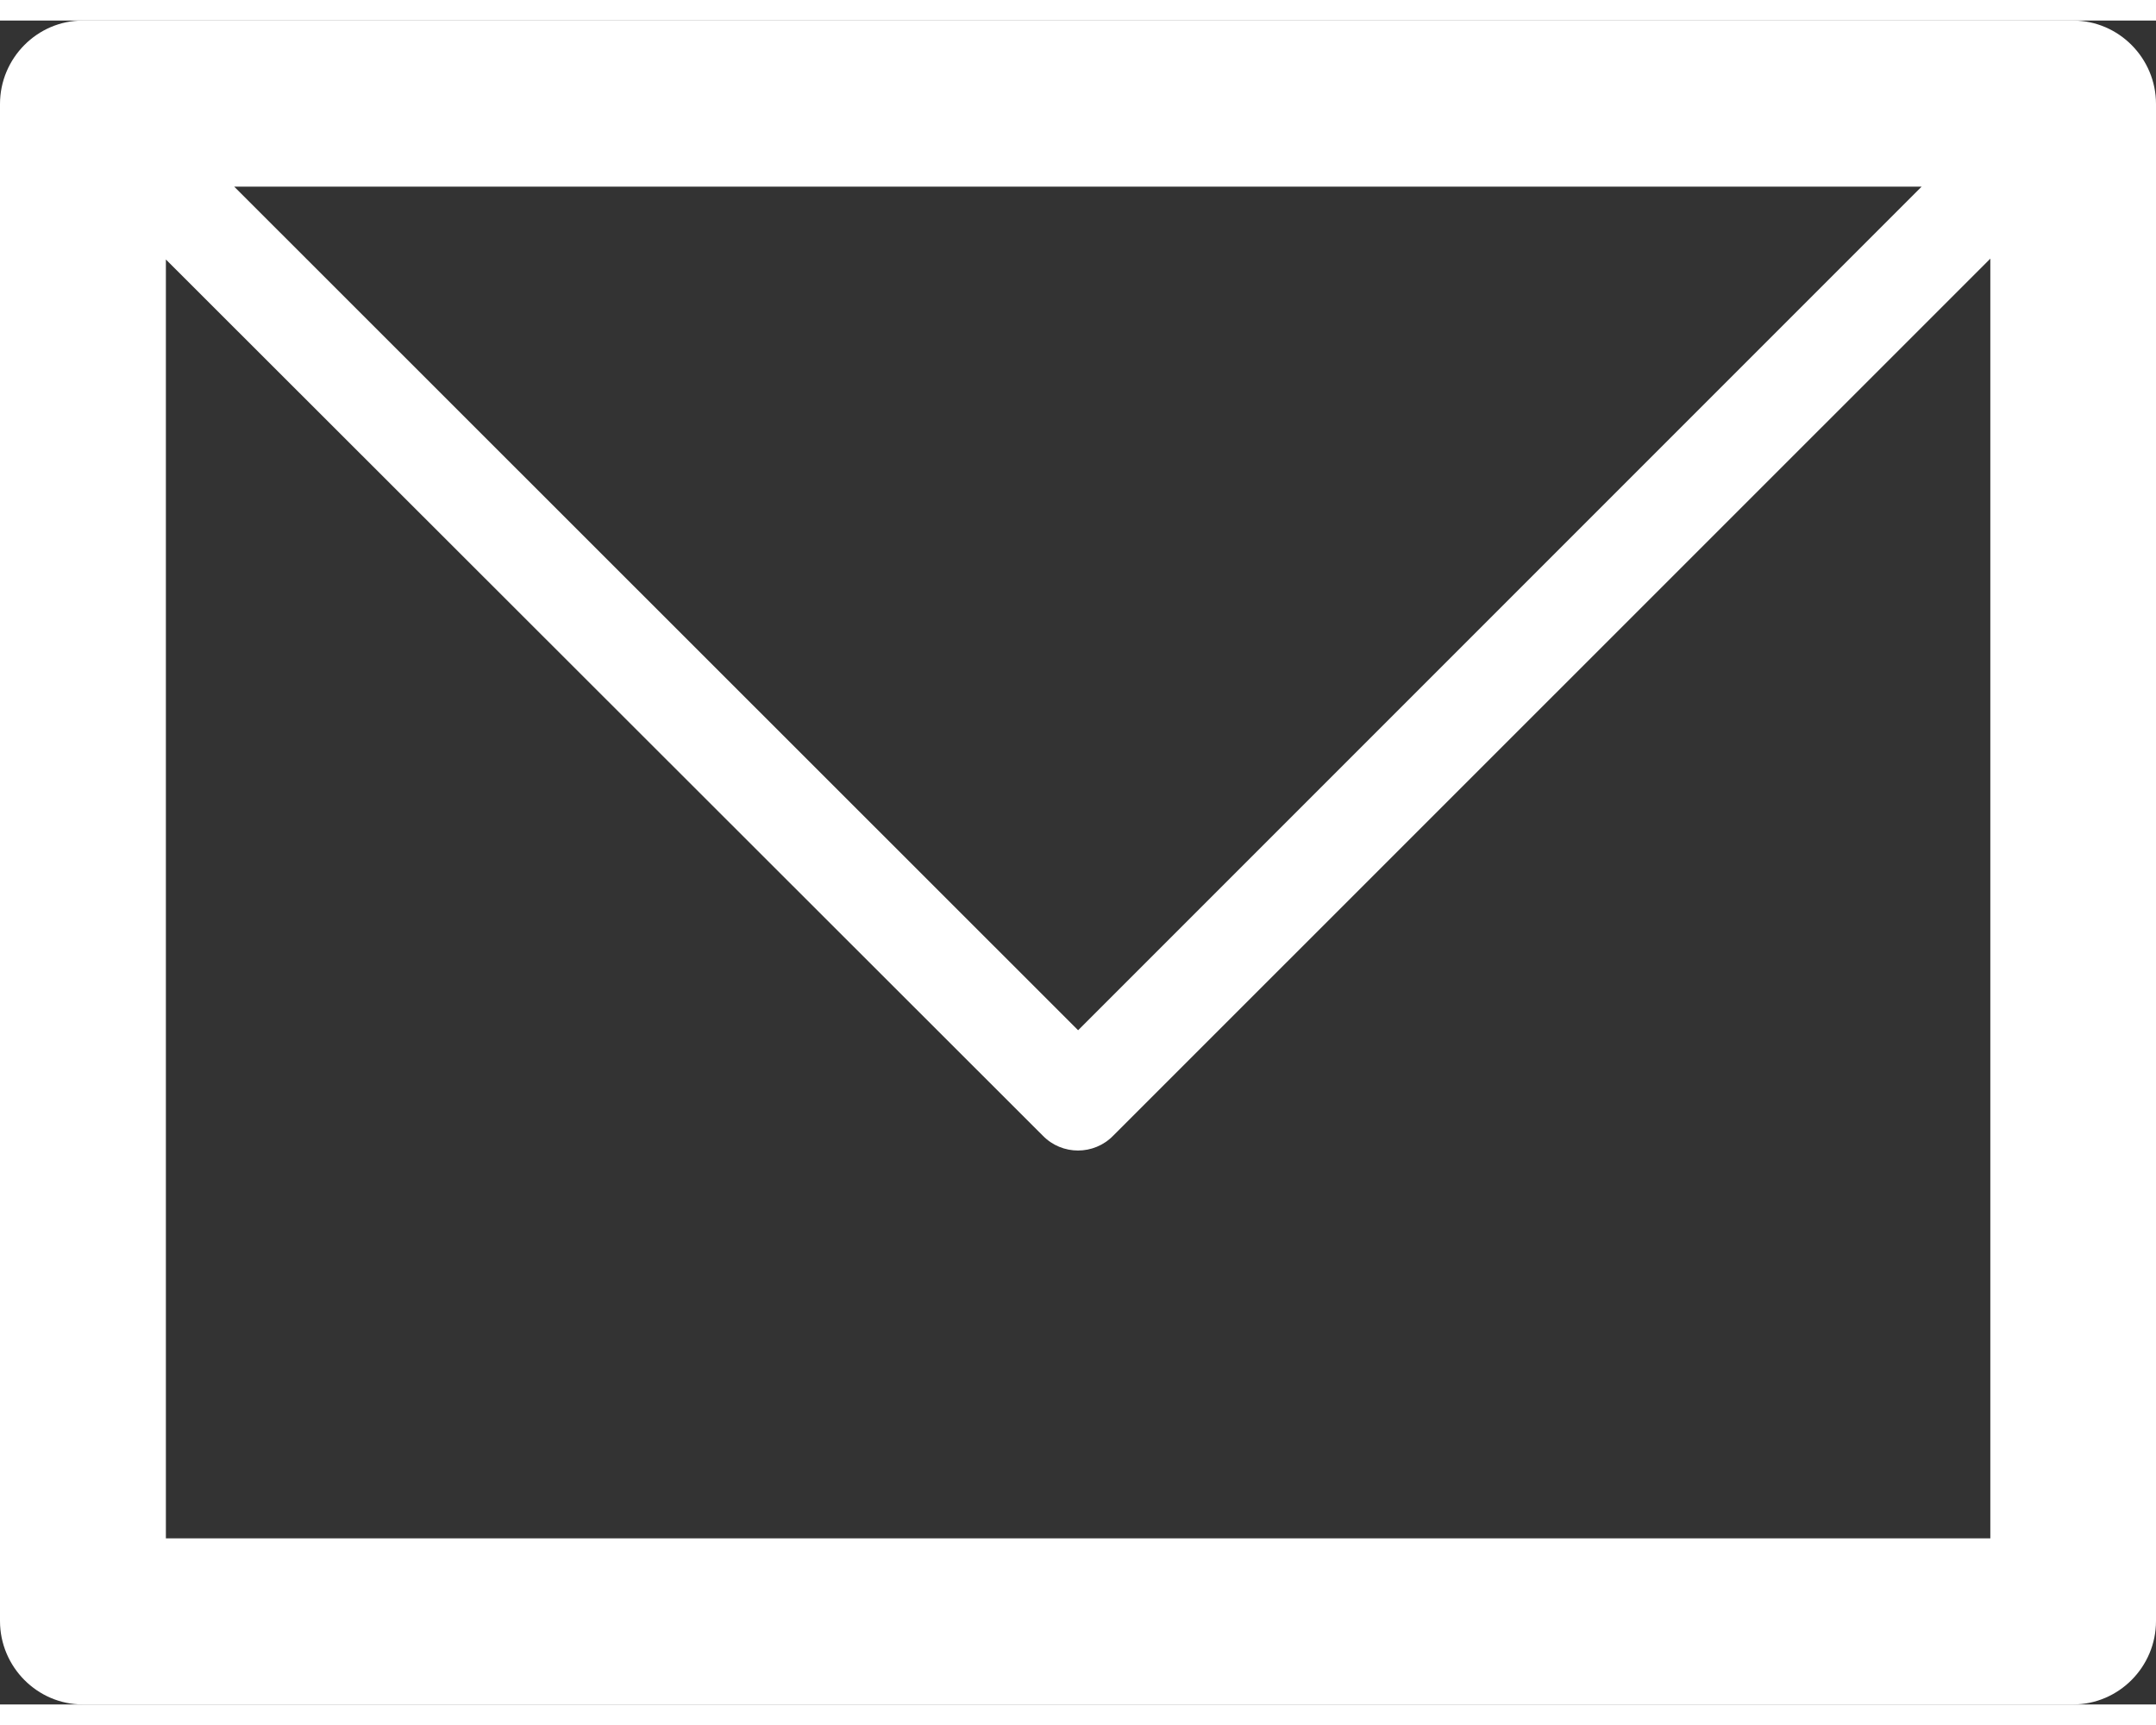
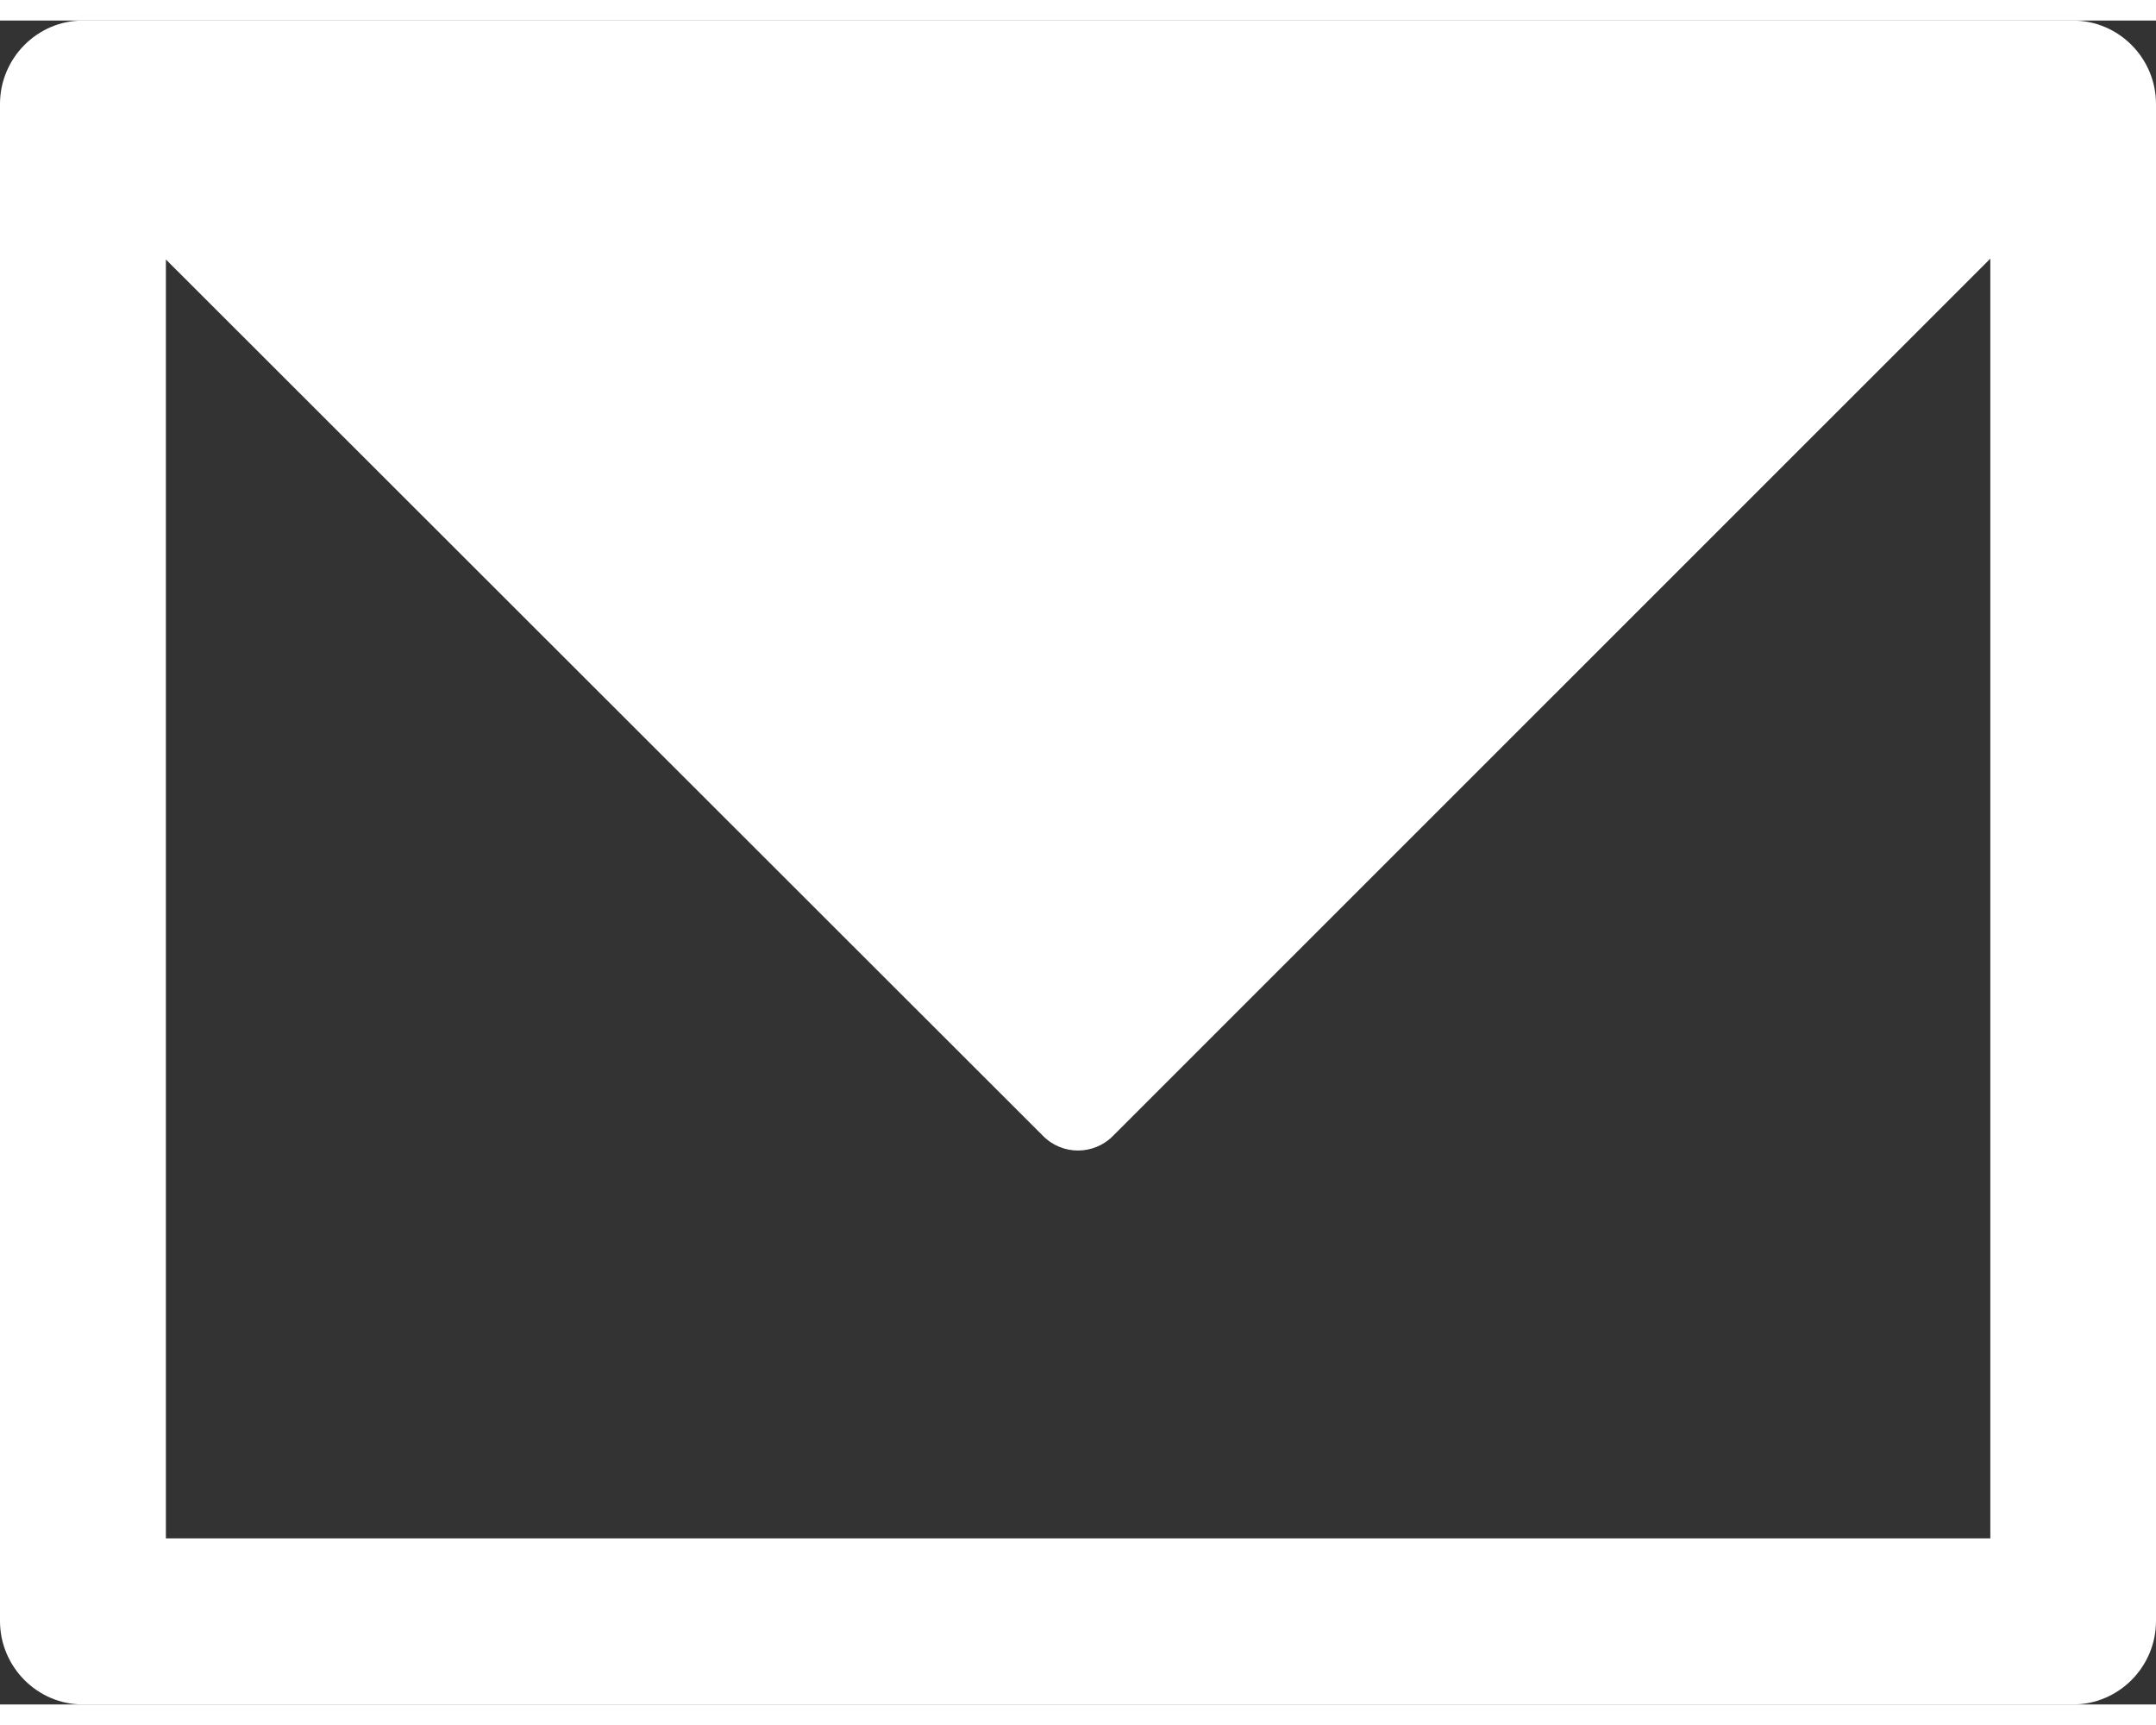
<svg xmlns="http://www.w3.org/2000/svg" version="1.1" id="圖層_1" x="0px" y="0px" width="25px" height="20px" viewBox="0 0 205.341 160.36" enable-background="new 0 0 205.341 160.36" xml:space="preserve">
  <rect x="0" y="0" width="205.341" height="160.36" fill="#333333" stroke="none" />
-   <path fill="#FFFFFF" d="M7.891,0h0.213h189.328c4.364,0,7.909,3.584,7.909,7.948v0.156v144.309c0,4.364-3.545,7.948-7.909,7.948  h-0.194H7.891c-4.343,0-7.891-3.584-7.891-7.948v-0.156V7.948C0,3.584,3.548,0,7.891,0L7.891,0z M189.562,22.675l-83.549,83.531  c-1.833,1.87-4.852,1.87-6.683,0L15.799,22.753v121.79h173.763V22.675L189.562,22.675z M183.017,15.818H22.306l80.375,80.336  L183.017,15.818L183.017,15.818z" />
+   <path fill="#FFFFFF" d="M7.891,0h0.213h189.328c4.364,0,7.909,3.584,7.909,7.948v0.156v144.309c0,4.364-3.545,7.948-7.909,7.948  h-0.194H7.891c-4.343,0-7.891-3.584-7.891-7.948v-0.156V7.948C0,3.584,3.548,0,7.891,0L7.891,0z M189.562,22.675l-83.549,83.531  c-1.833,1.87-4.852,1.87-6.683,0L15.799,22.753v121.79h173.763V22.675L189.562,22.675z M183.017,15.818l80.375,80.336  L183.017,15.818L183.017,15.818z" />
</svg>